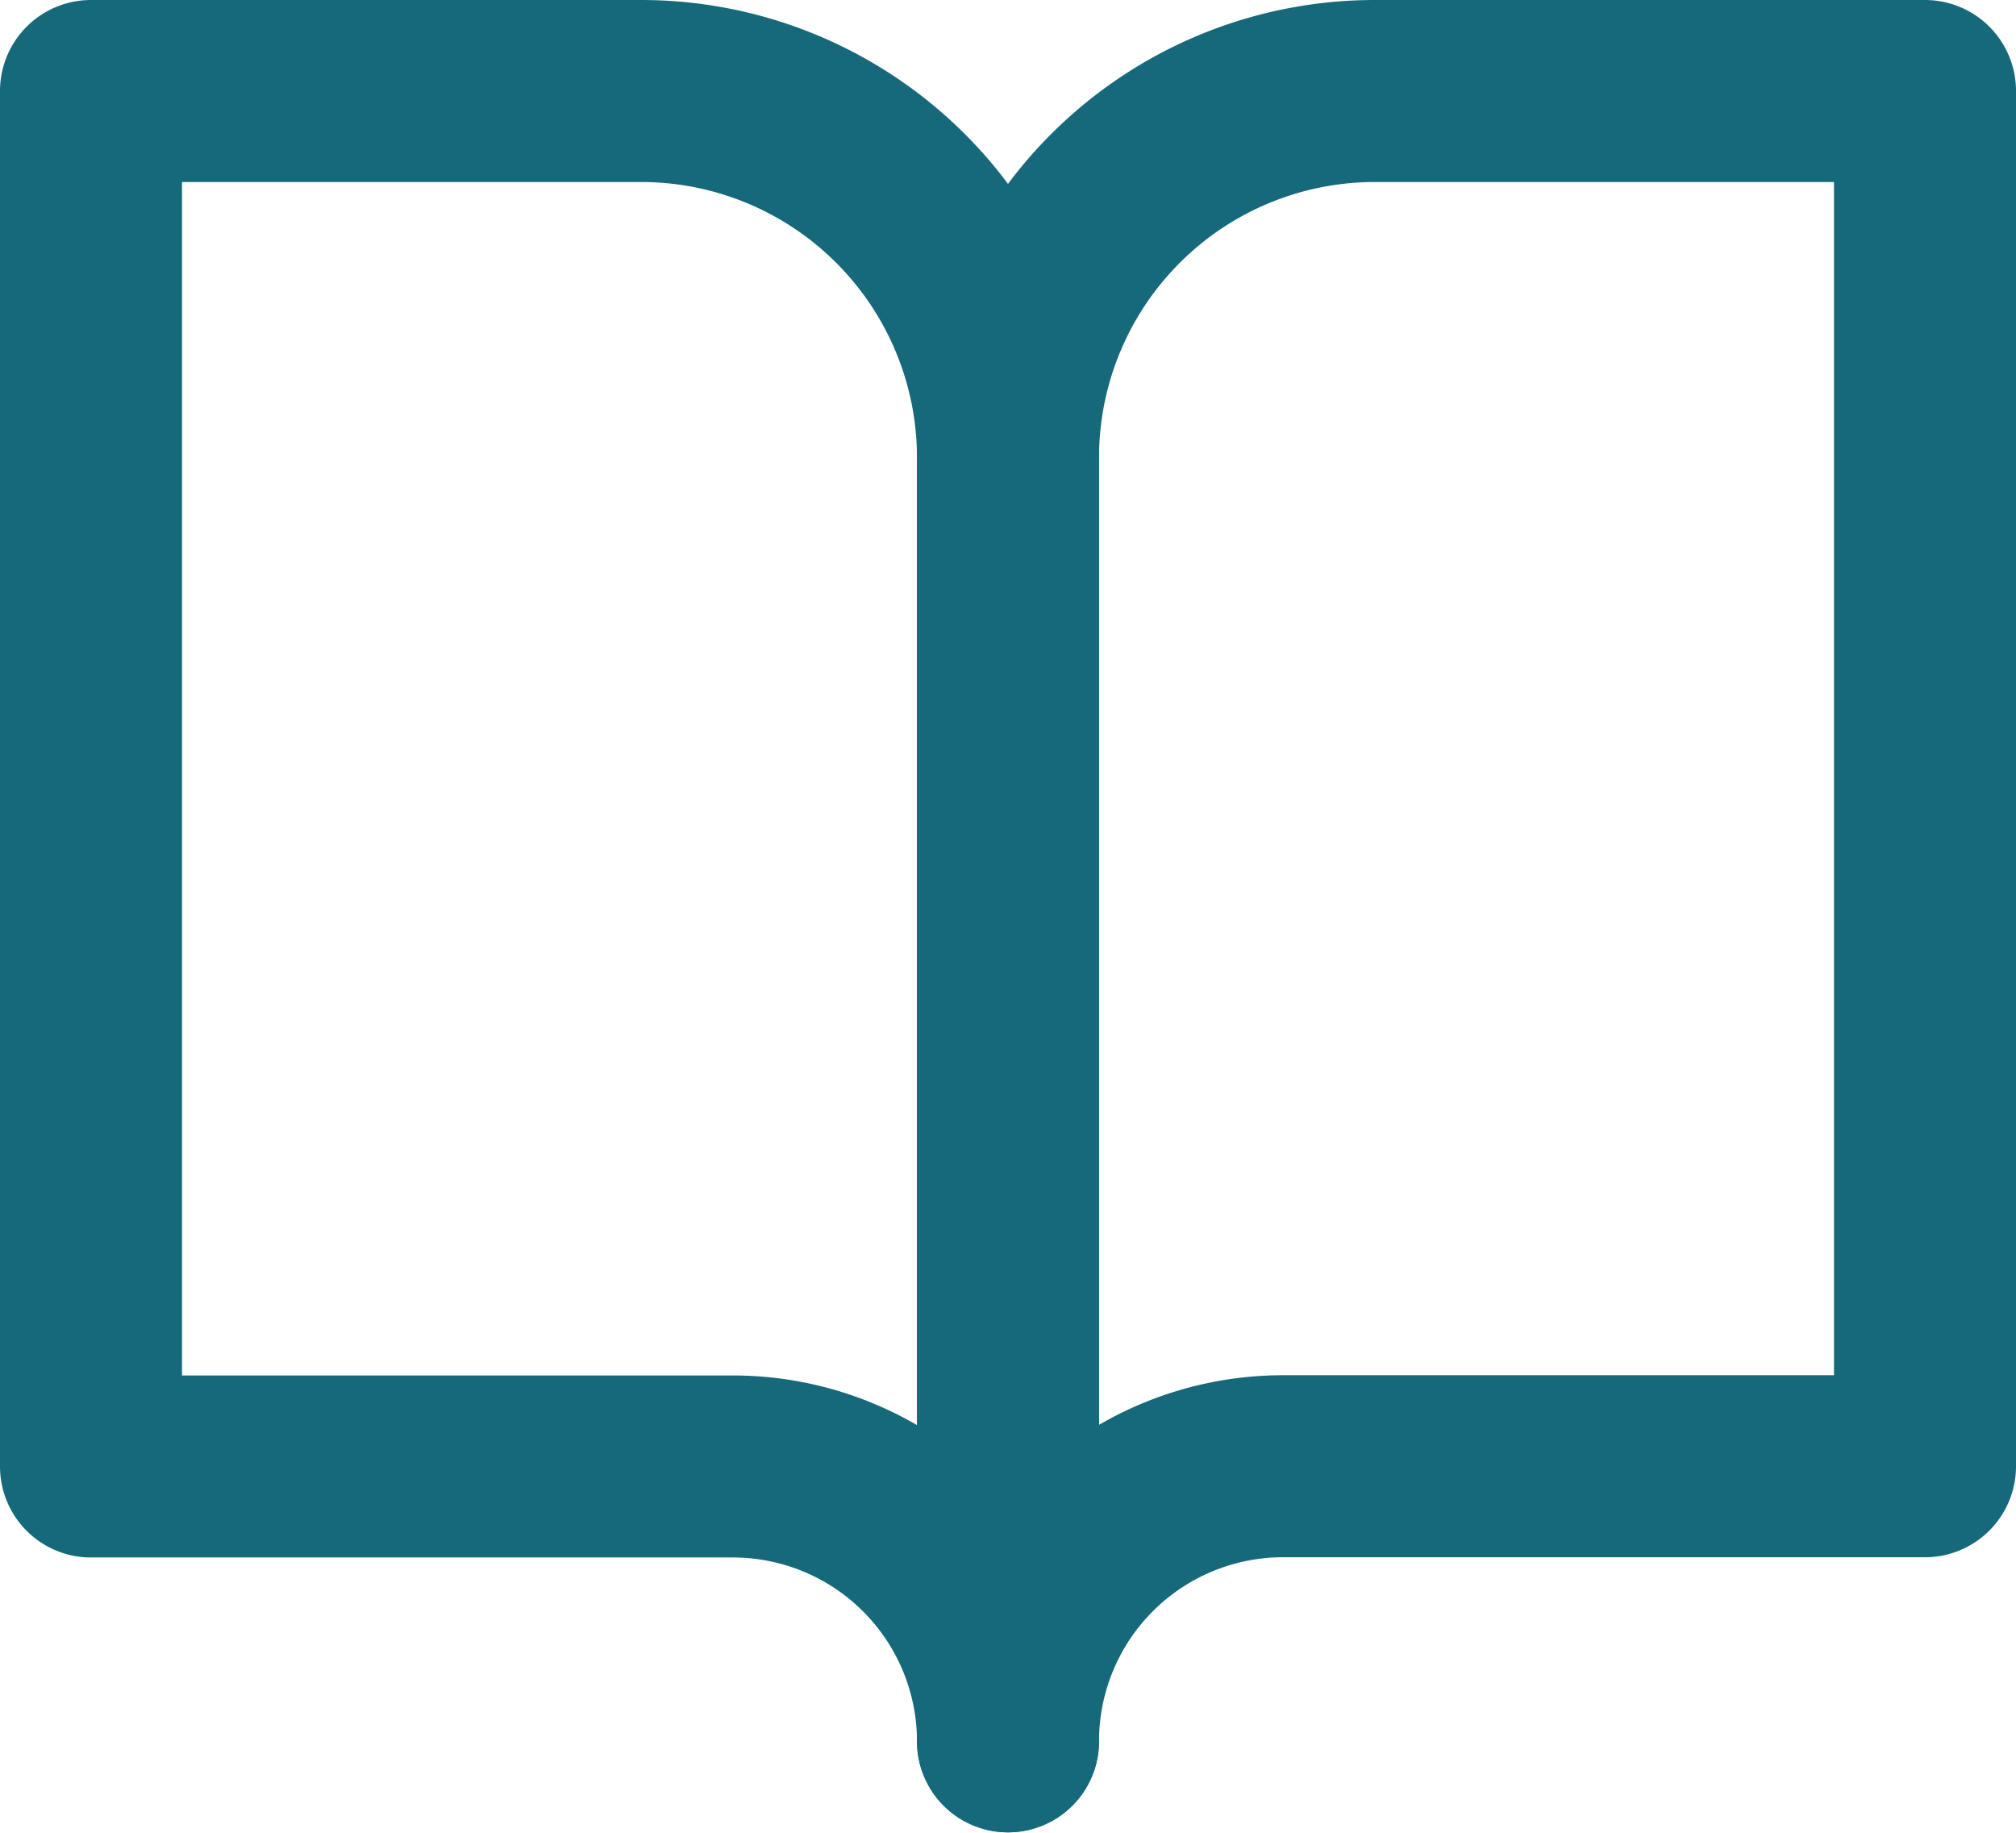
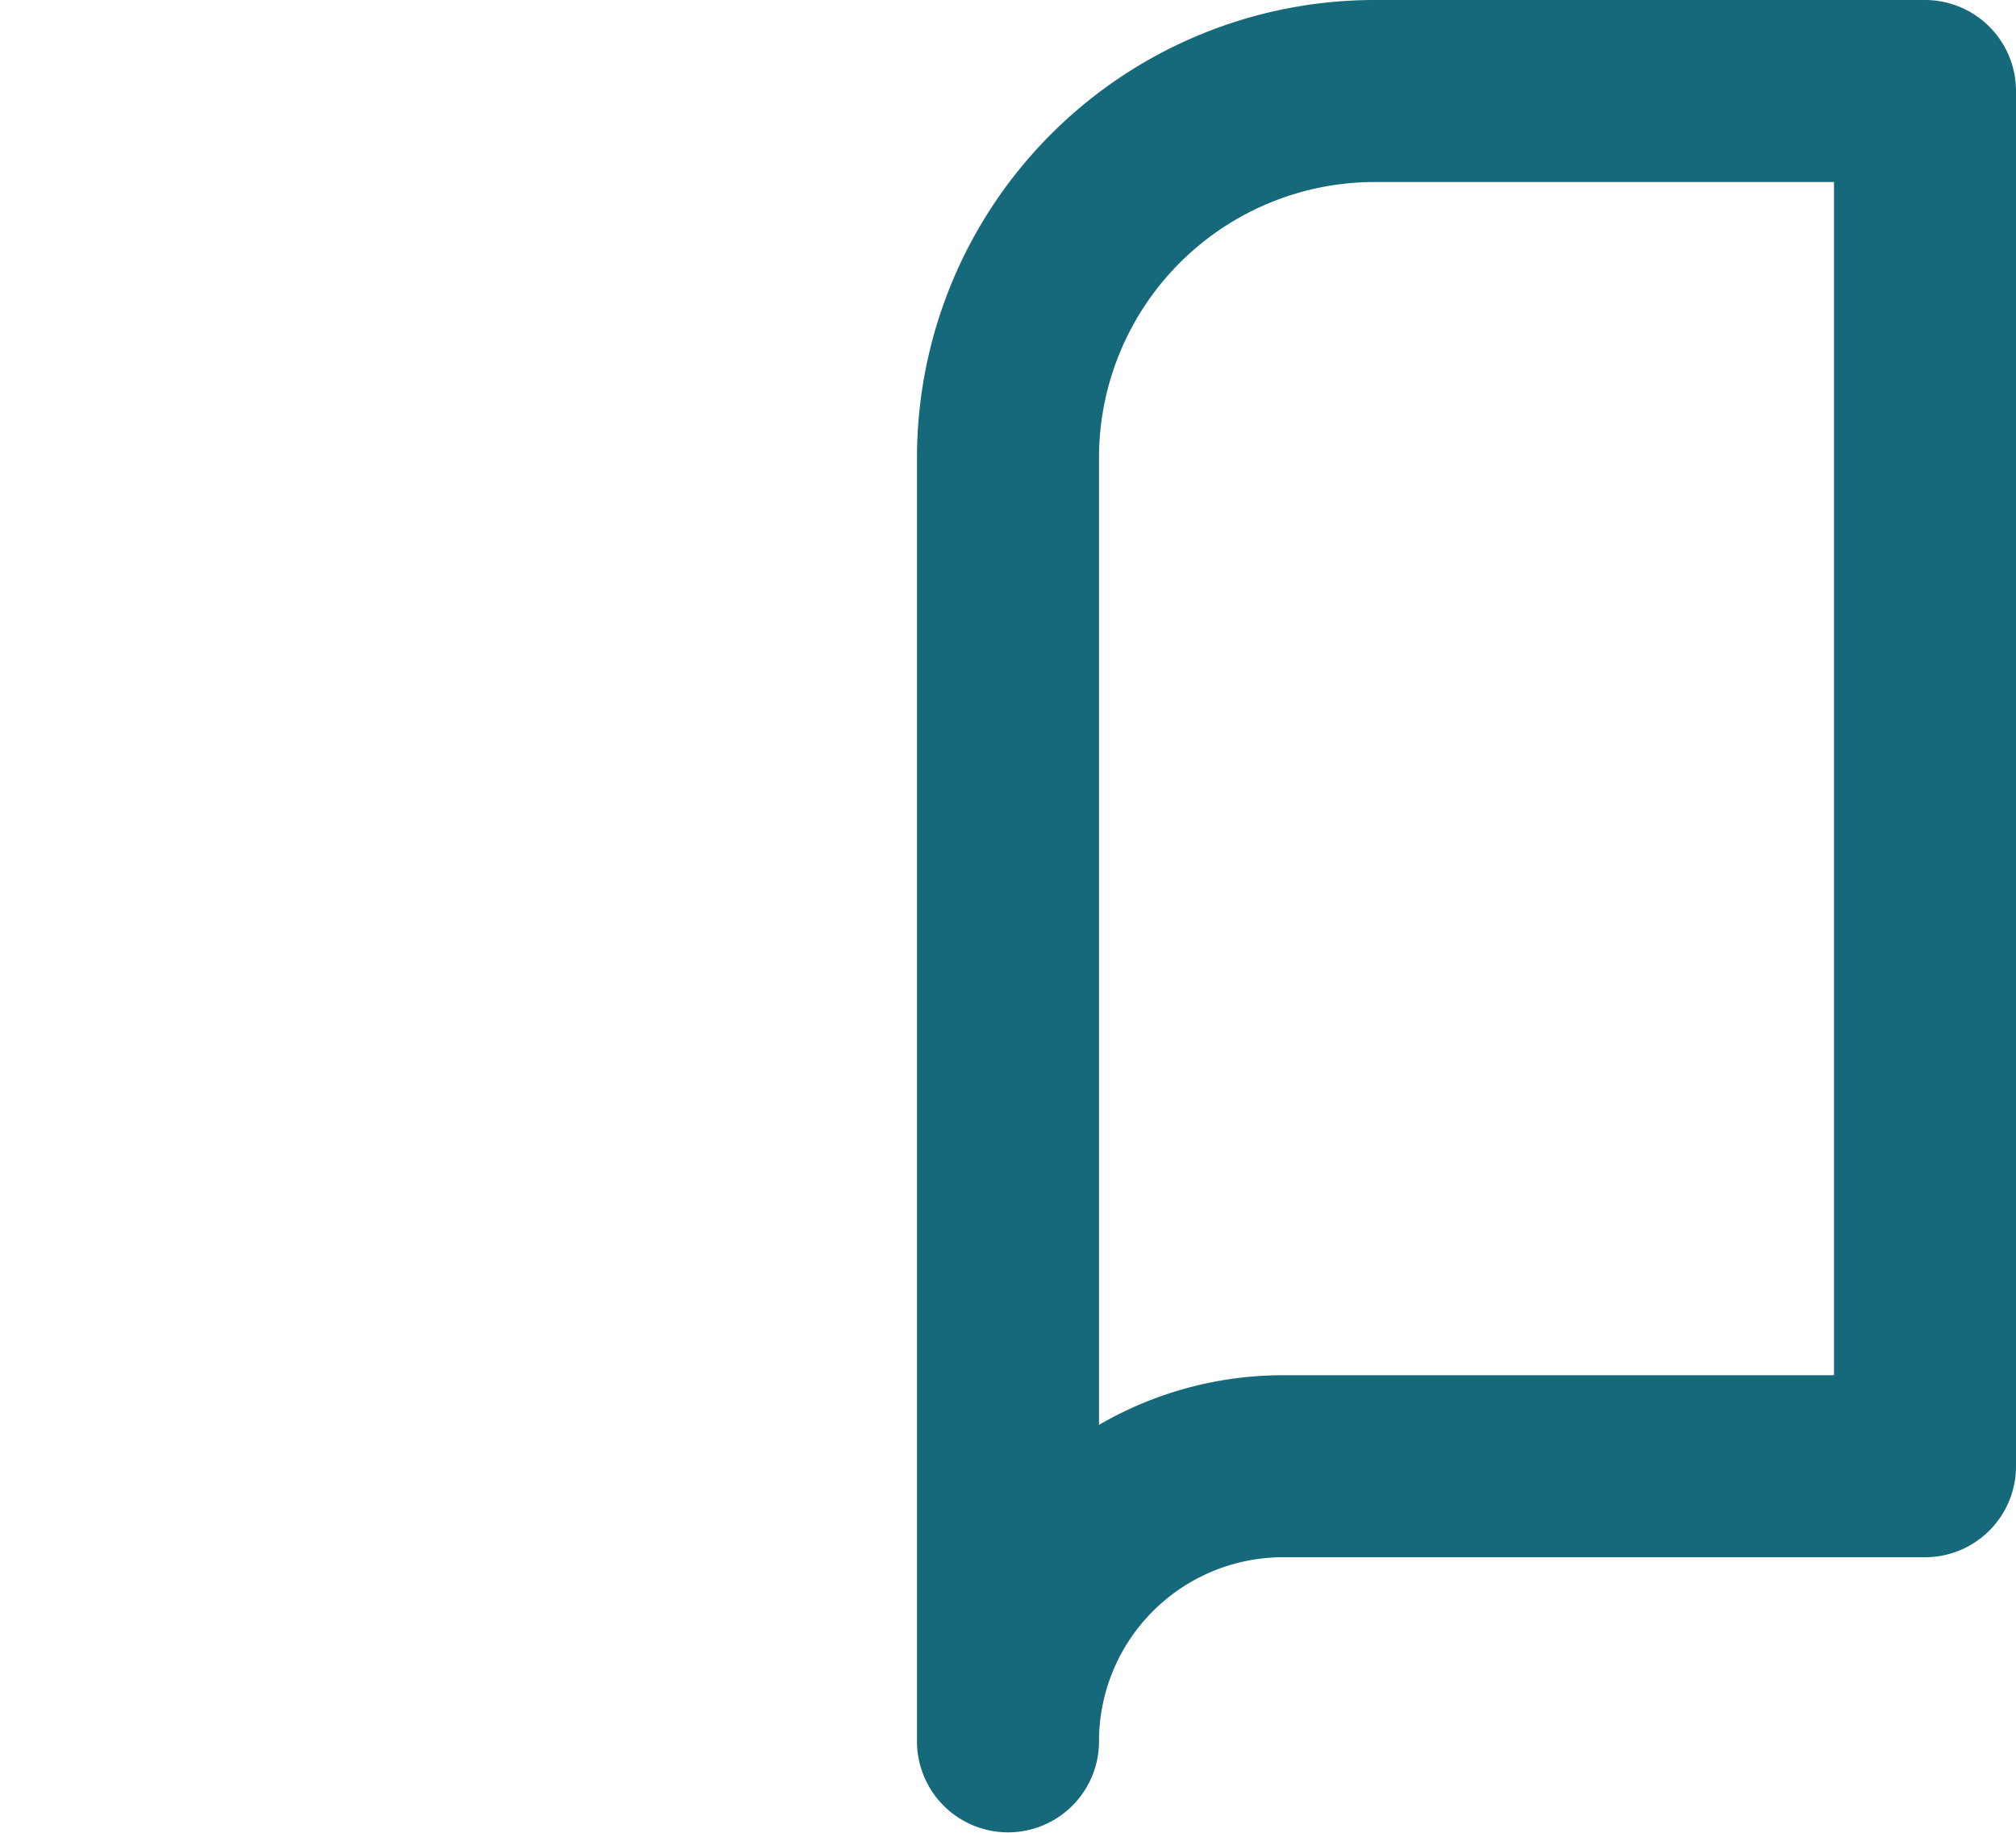
<svg xmlns="http://www.w3.org/2000/svg" width="16.614" height="15.103" viewBox="0 0 16.614 15.103">
  <g id="Icon_feather-book-open" data-name="Icon feather-book-open" transform="translate(-2.25 -3.75)">
-     <path id="Path_7583" data-name="Path 7583" d="M3,4.5H7.534a3.023,3.023,0,0,1,3.023,3.023V18.1A2.267,2.267,0,0,0,8.29,15.835H3Z" fill="none" stroke="#16697a" stroke-linecap="round" stroke-linejoin="round" stroke-width="1.5" />
    <path id="Path_7584" data-name="Path 7584" d="M25.557,4.5H21.023A3.023,3.023,0,0,0,18,7.523V18.1a2.267,2.267,0,0,1,2.267-2.267h5.29Z" transform="translate(-7.443)" fill="none" stroke="#16697a" stroke-linecap="round" stroke-linejoin="round" stroke-width="1.5" />
  </g>
</svg>